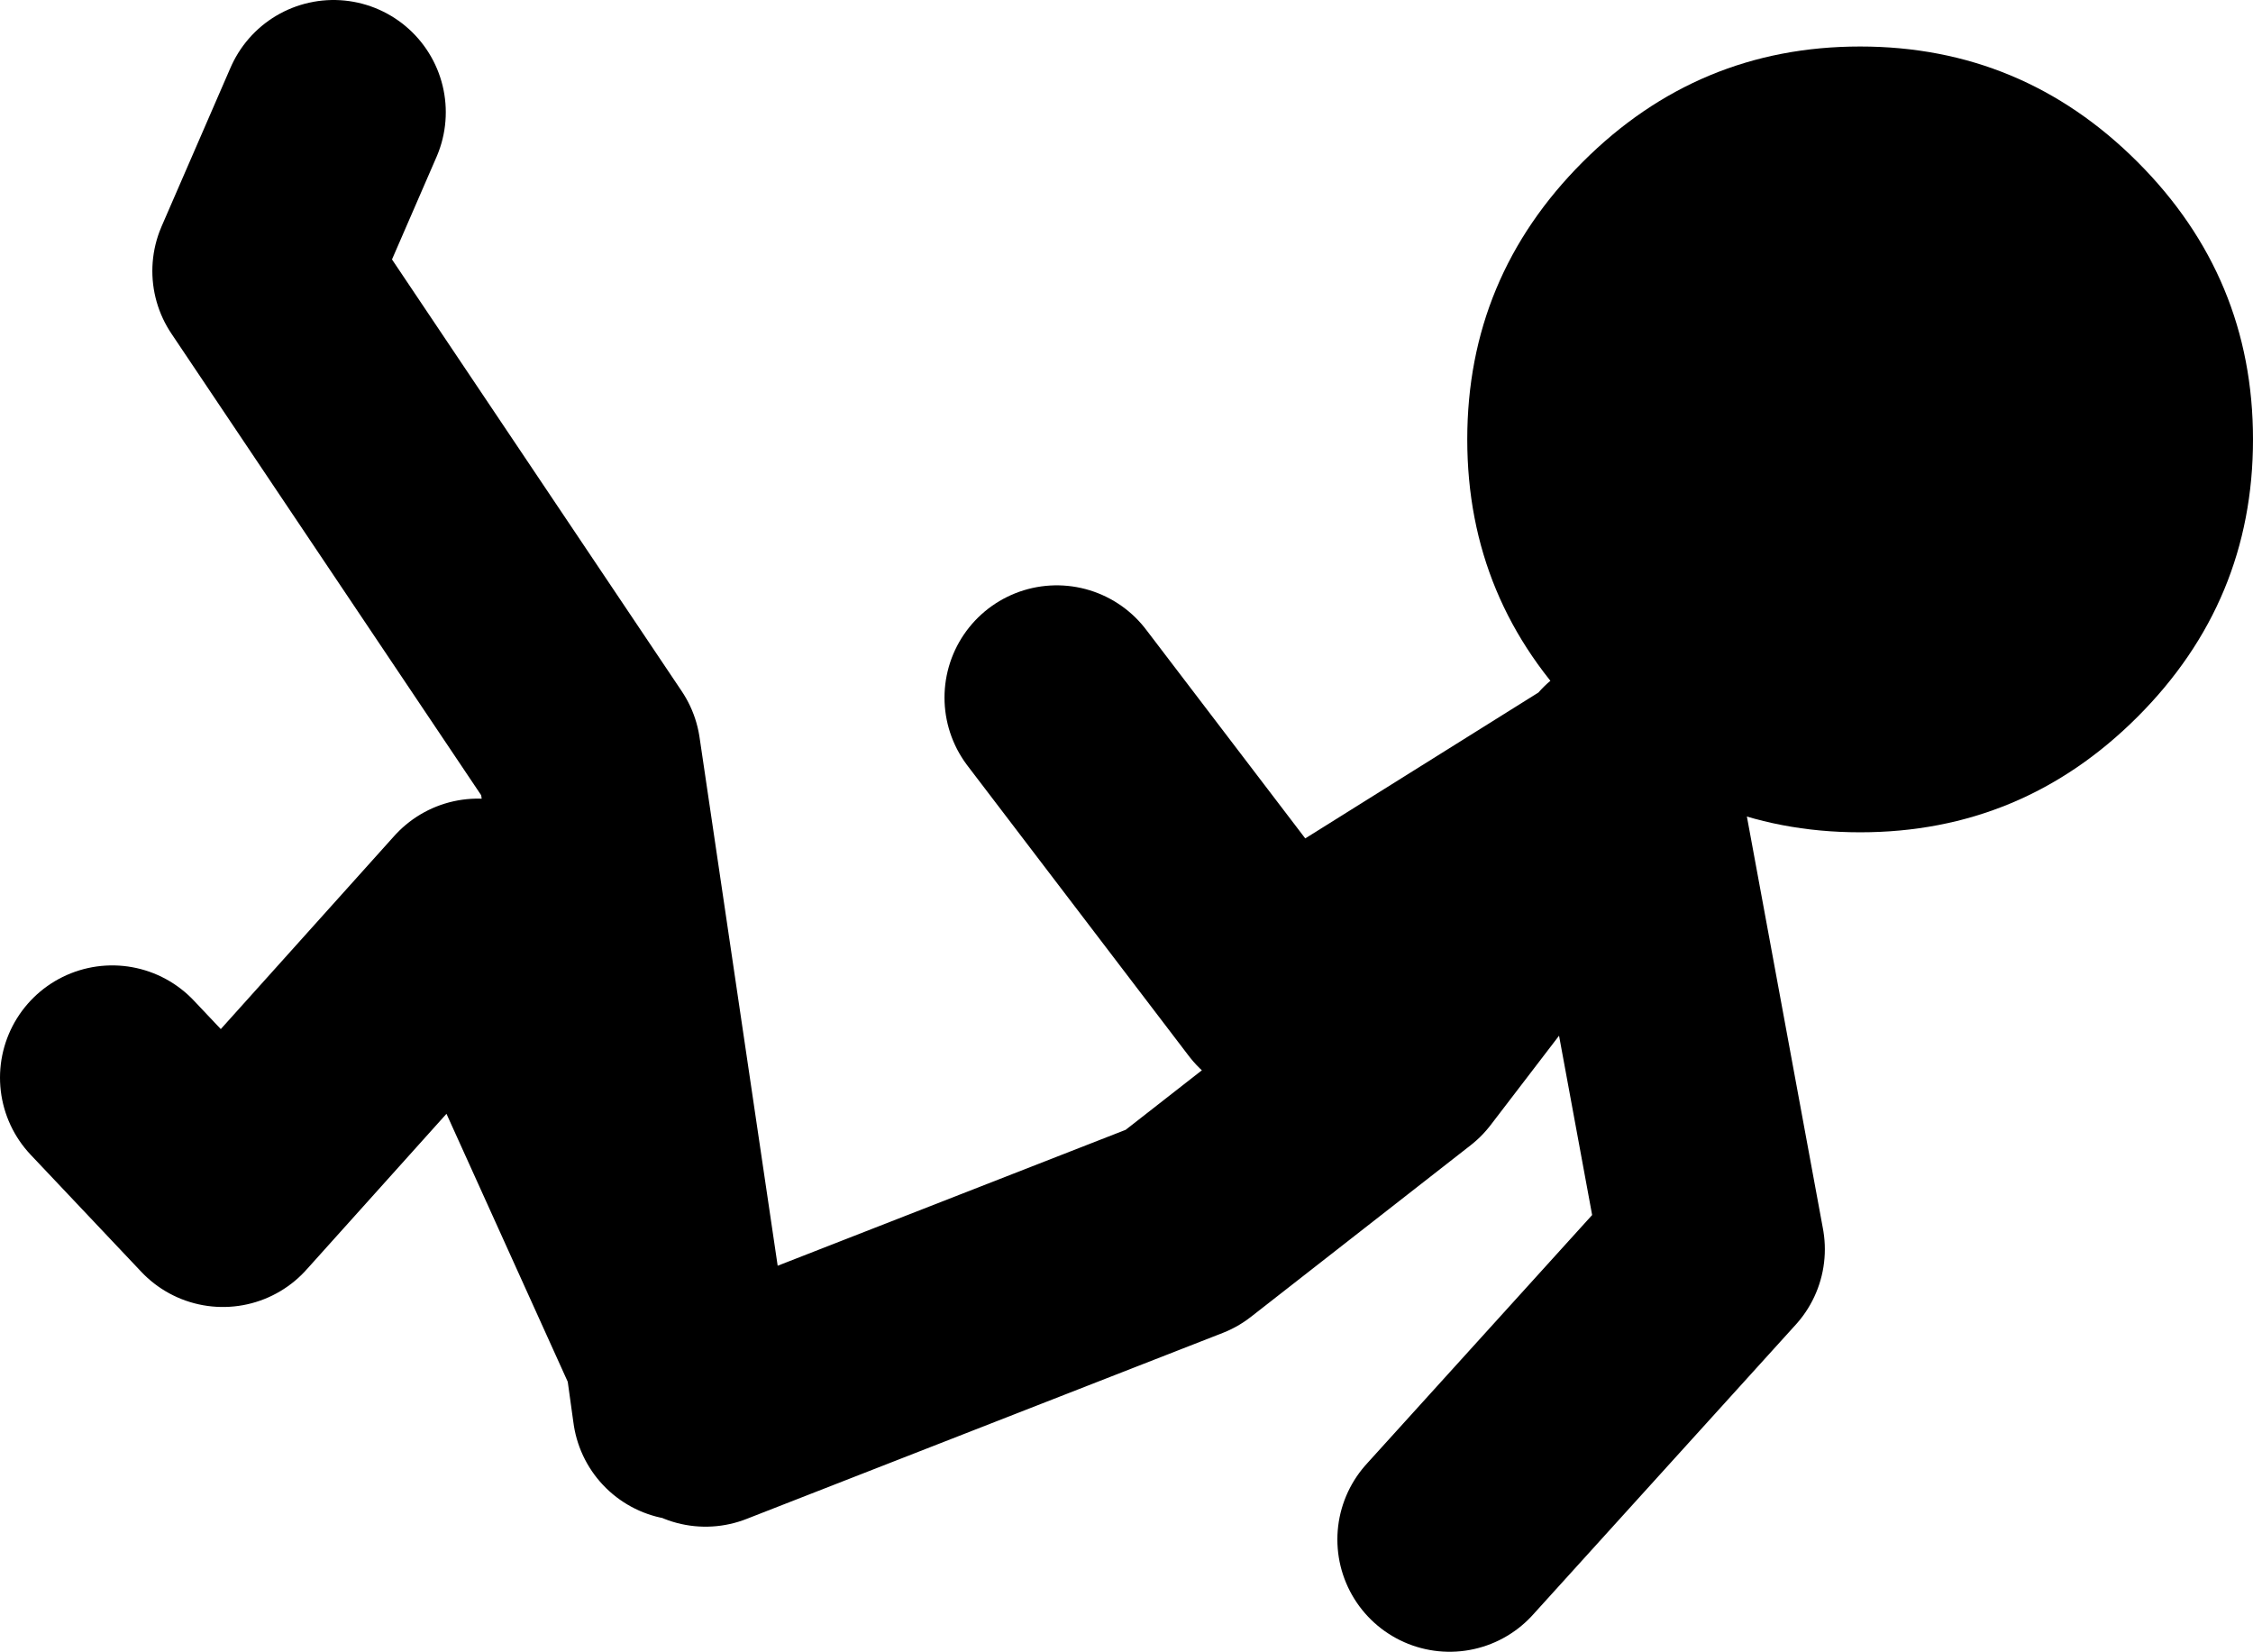
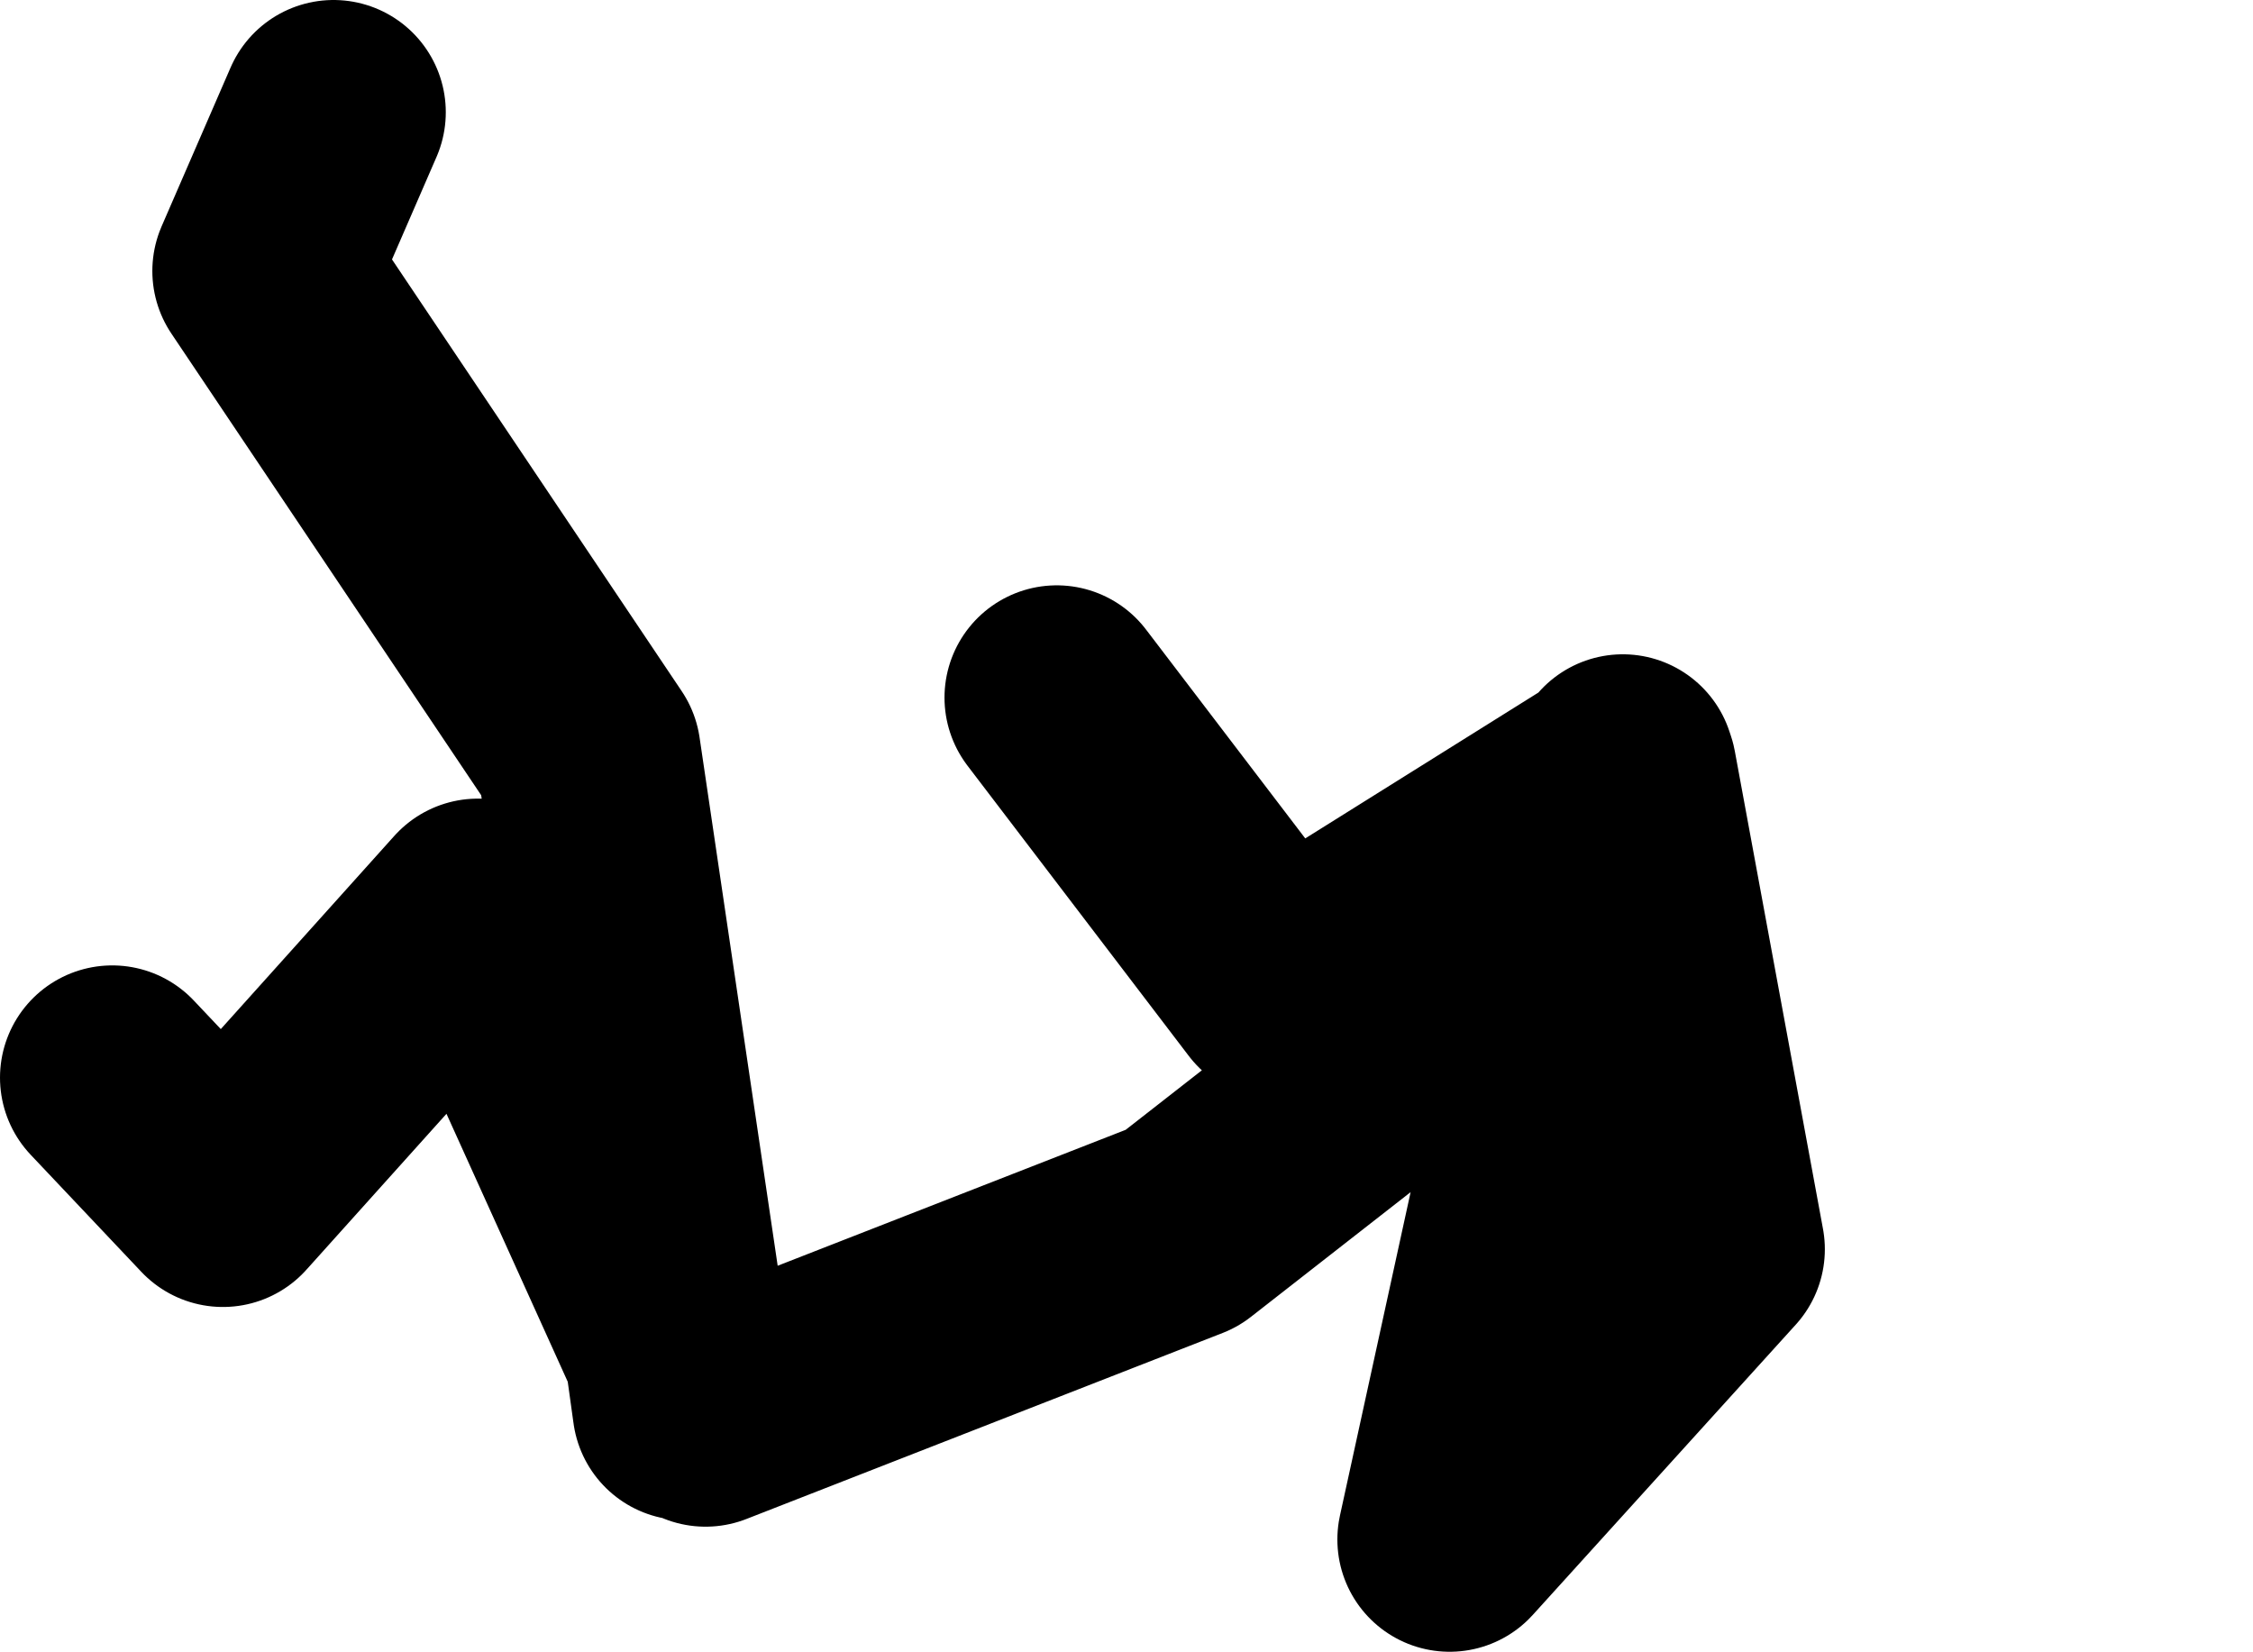
<svg xmlns="http://www.w3.org/2000/svg" height="51.5px" width="70.25px">
  <g transform="matrix(1.0, 0.0, 0.0, 1.0, -1.3, -6.95)">
-     <path d="M34.25 28.7 L41.15 37.75 51.7 31.15 51.9 30.85 51.95 31.0 54.7 45.9 46.5 54.95 M51.95 31.0 L51.7 31.15 45.0 39.9 38.15 45.25 23.3 51.05 22.4 49.05 22.65 50.85 M4.8 40.55 L8.25 44.2 16.2 35.35 22.4 49.05 19.65 30.45 9.55 15.4 11.7 10.45" fill="none" stroke="#000000" stroke-linecap="round" stroke-linejoin="round" stroke-width="7.0" />
-     <path d="M67.95 12.0 Q71.55 15.6 71.55 20.65 71.55 25.7 67.95 29.3 64.35 32.9 59.3 32.9 54.25 32.9 50.65 29.3 47.05 25.7 47.05 20.65 47.05 15.6 50.65 12.0 54.25 8.4 59.3 8.4 64.35 8.4 67.95 12.0" fill="#000000" fill-rule="evenodd" stroke="none" />
+     <path d="M34.25 28.7 L41.15 37.75 51.7 31.15 51.9 30.85 51.95 31.0 54.7 45.9 46.5 54.95 L51.7 31.15 45.0 39.9 38.15 45.25 23.3 51.05 22.4 49.05 22.65 50.85 M4.8 40.55 L8.25 44.2 16.2 35.35 22.4 49.05 19.65 30.45 9.55 15.4 11.7 10.45" fill="none" stroke="#000000" stroke-linecap="round" stroke-linejoin="round" stroke-width="7.0" />
  </g>
</svg>